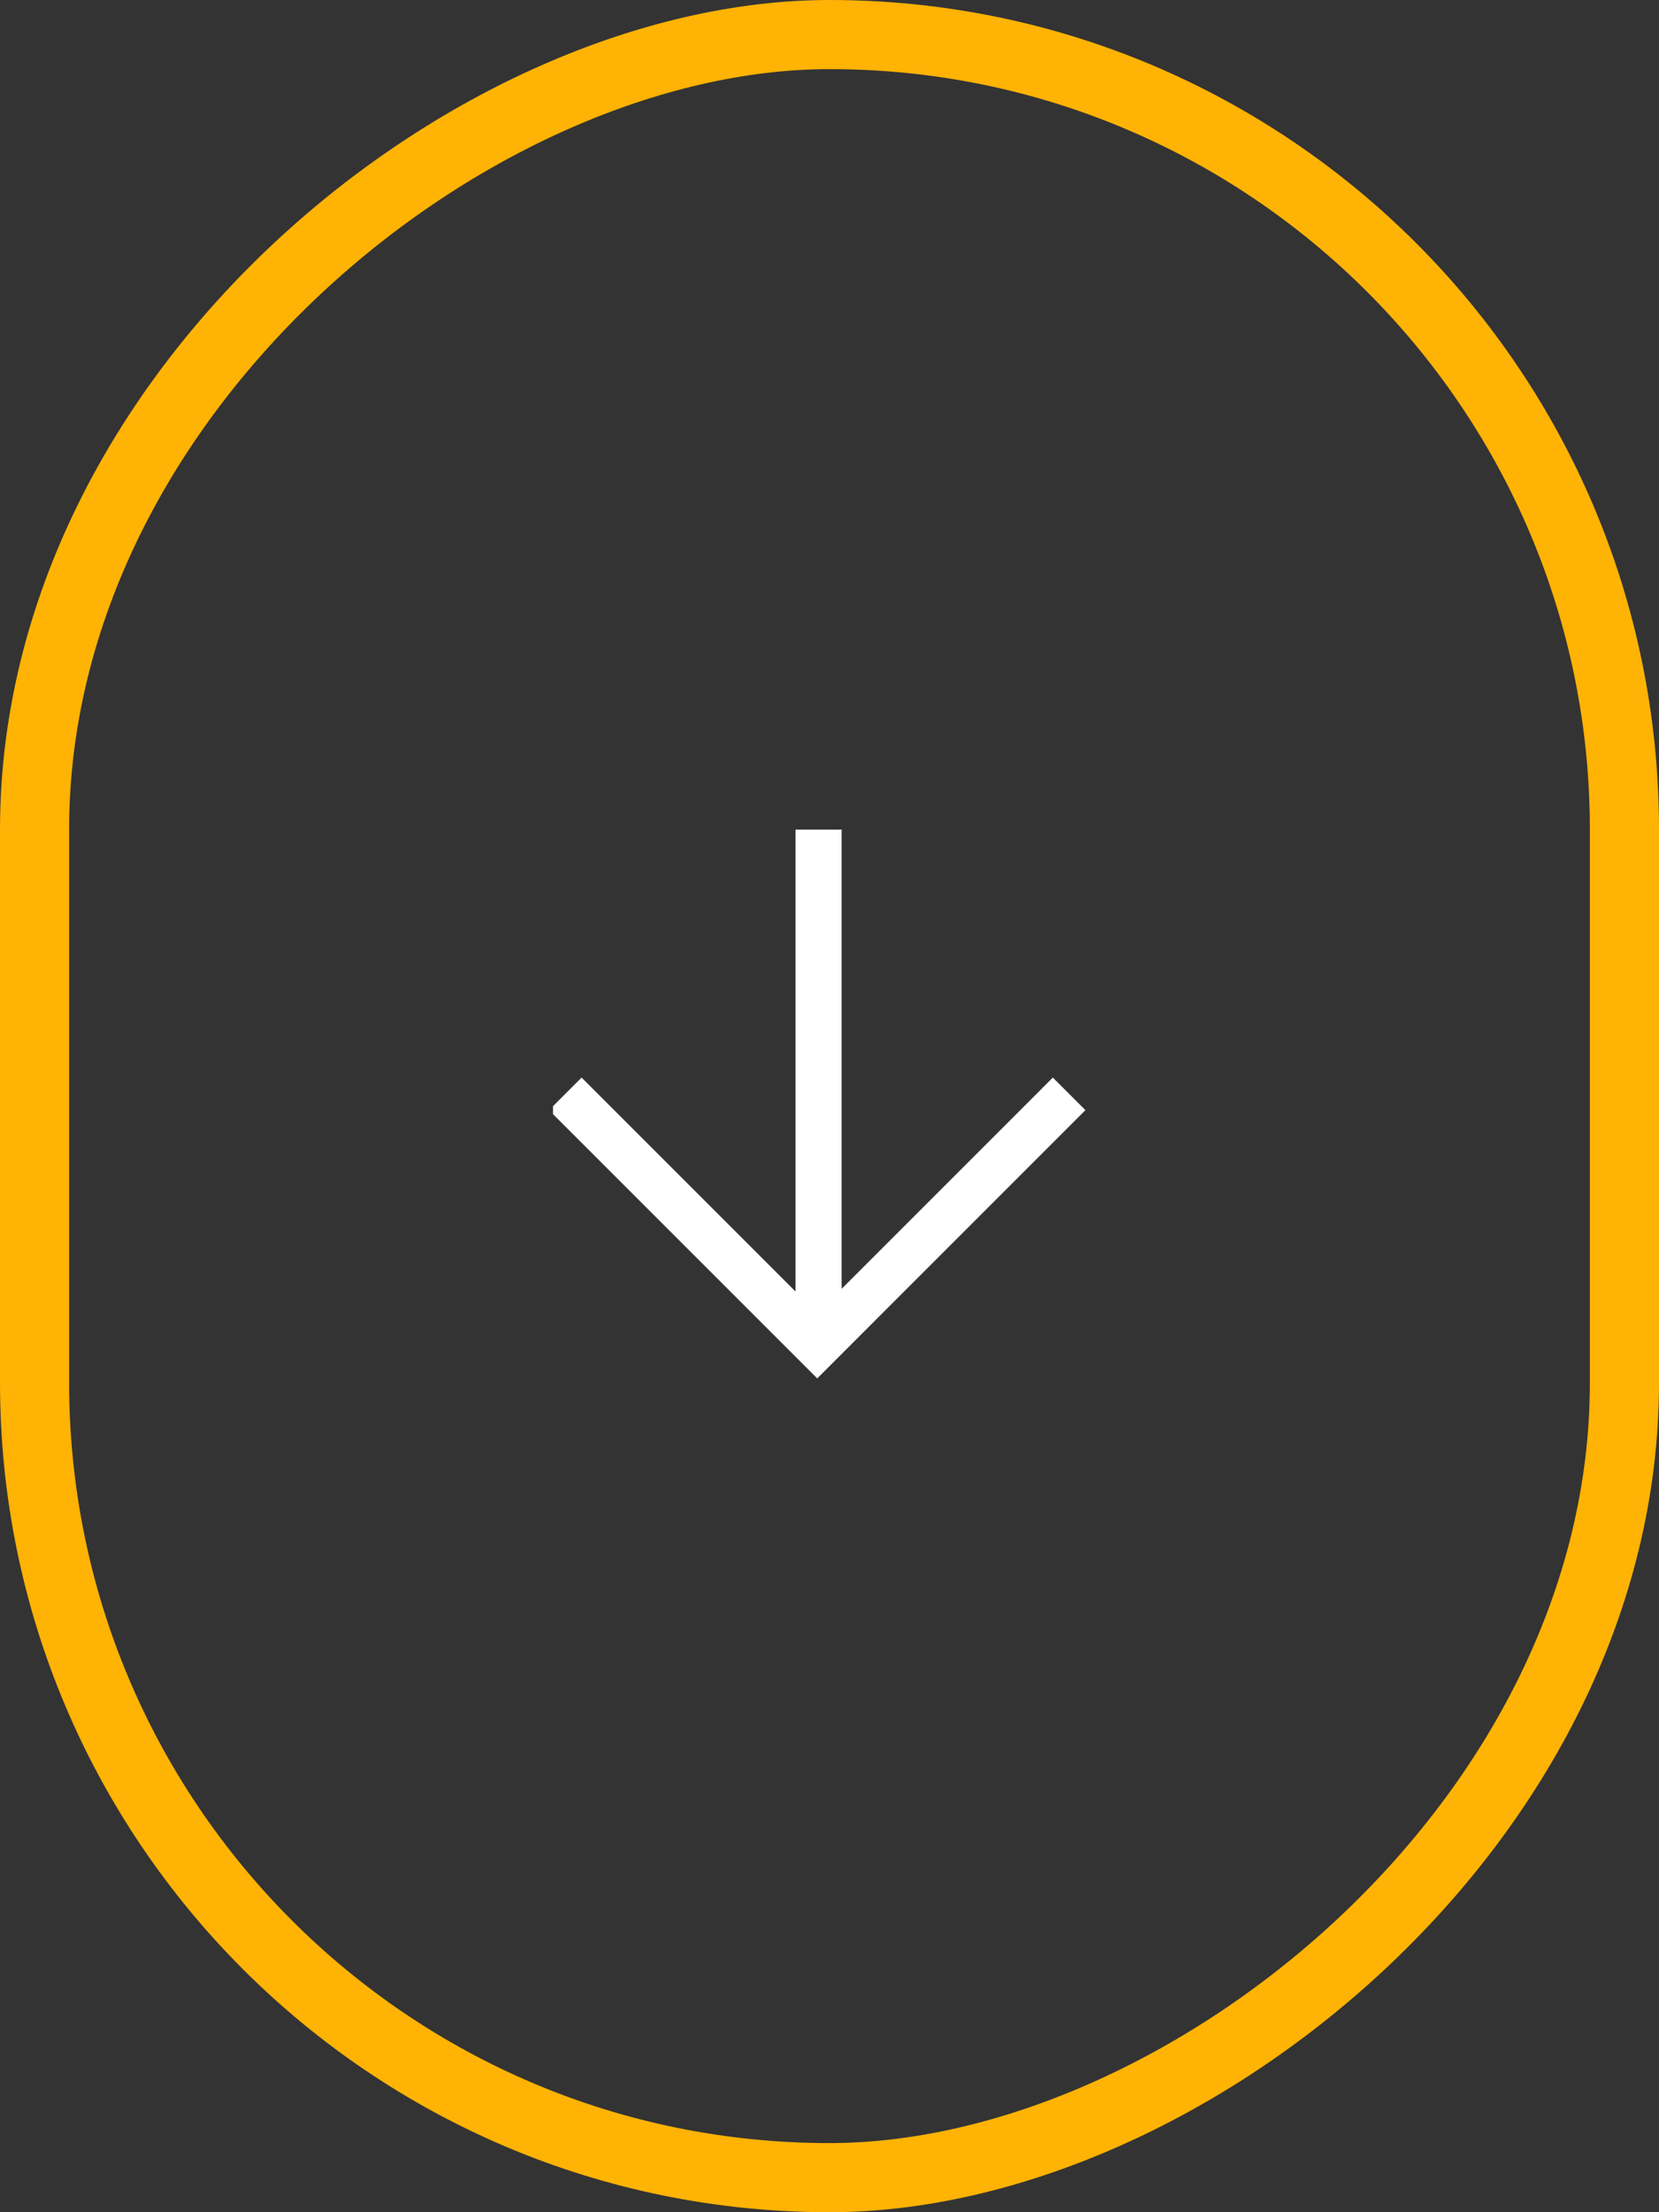
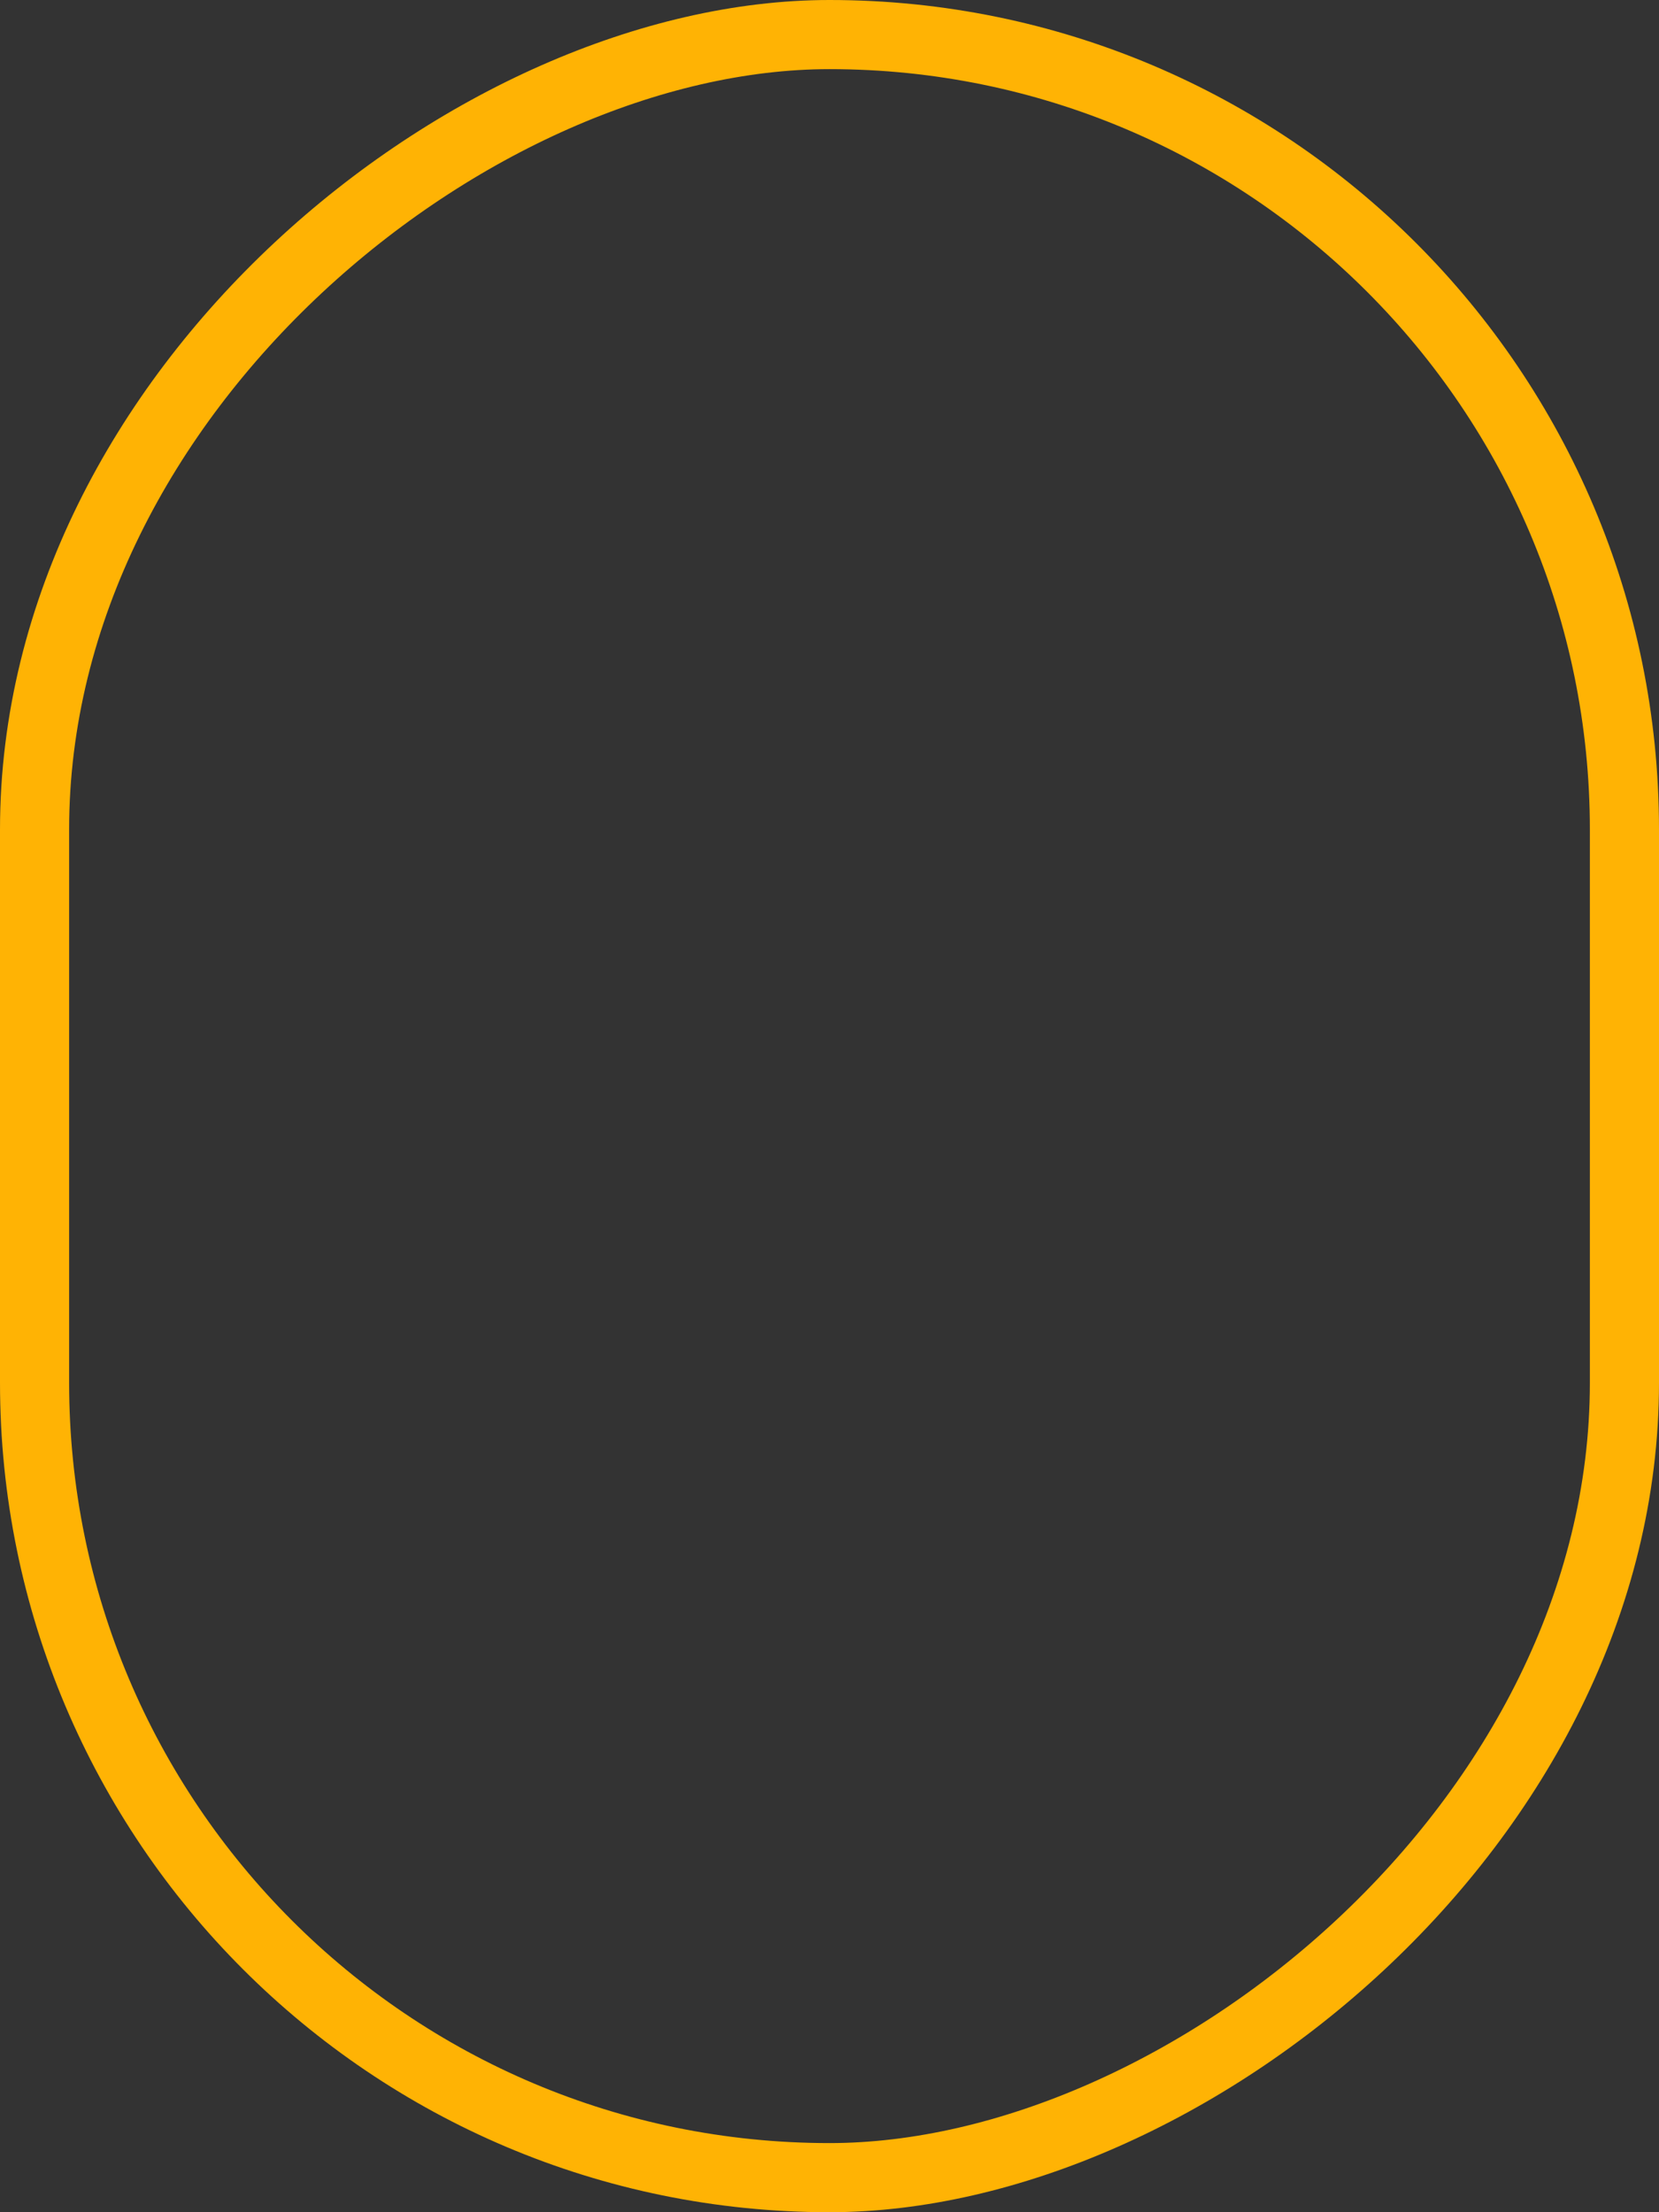
<svg xmlns="http://www.w3.org/2000/svg" width="36" height="48" viewBox="0 0 36 48" fill="none">
  <rect x="0" y="0" width="36" height="48" fill="#333333" stroke="none" />
  <rect x="35.25" y="0.75" width="46.5" height="34.5" rx="17.25" transform="rotate(90 35.25 0.75)" stroke="#FFB304" stroke-width="1.5" />
  <g clip-path="url(#clip0_2404_37975)">
    <path d="M17.763 29.146L17.763 18M23.2 23.734L17.734 29.201L12.267 23.734" stroke="white" />
  </g>
  <defs>
    <clipPath id="clip0_2404_37975">
-       <rect width="12.8" height="12" fill="white" transform="translate(24 17.6) rotate(90)" />
-     </clipPath>
+       </clipPath>
  </defs>
</svg>